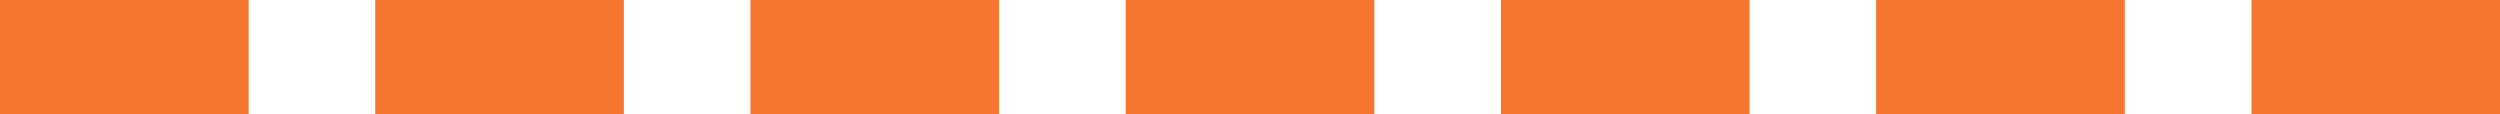
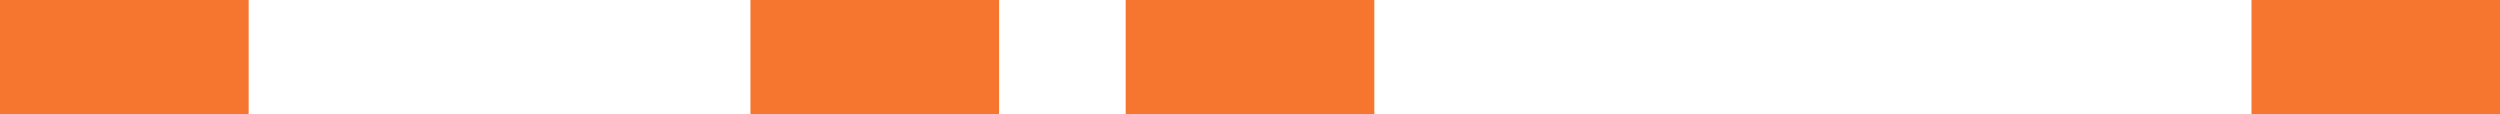
<svg xmlns="http://www.w3.org/2000/svg" id="Layer_2" data-name="Layer 2" viewBox="0 0 161.37 7.36">
  <defs>
    <style>
      .cls-1 {
        fill: #f6762f;
      }
    </style>
  </defs>
  <g id="Layer_10" data-name="Layer 10">
    <g>
      <rect class="cls-1" width="16.05" height="7.36" />
-       <rect class="cls-1" x="24.22" width="16.05" height="7.36" />
      <rect class="cls-1" x="48.44" width="16.05" height="7.36" />
      <rect class="cls-1" x="72.66" width="16.05" height="7.36" />
-       <rect class="cls-1" x="96.88" width="16.05" height="7.36" />
-       <rect class="cls-1" x="121.1" width="16.05" height="7.36" />
      <rect class="cls-1" x="145.33" width="16.05" height="7.36" />
    </g>
  </g>
</svg>